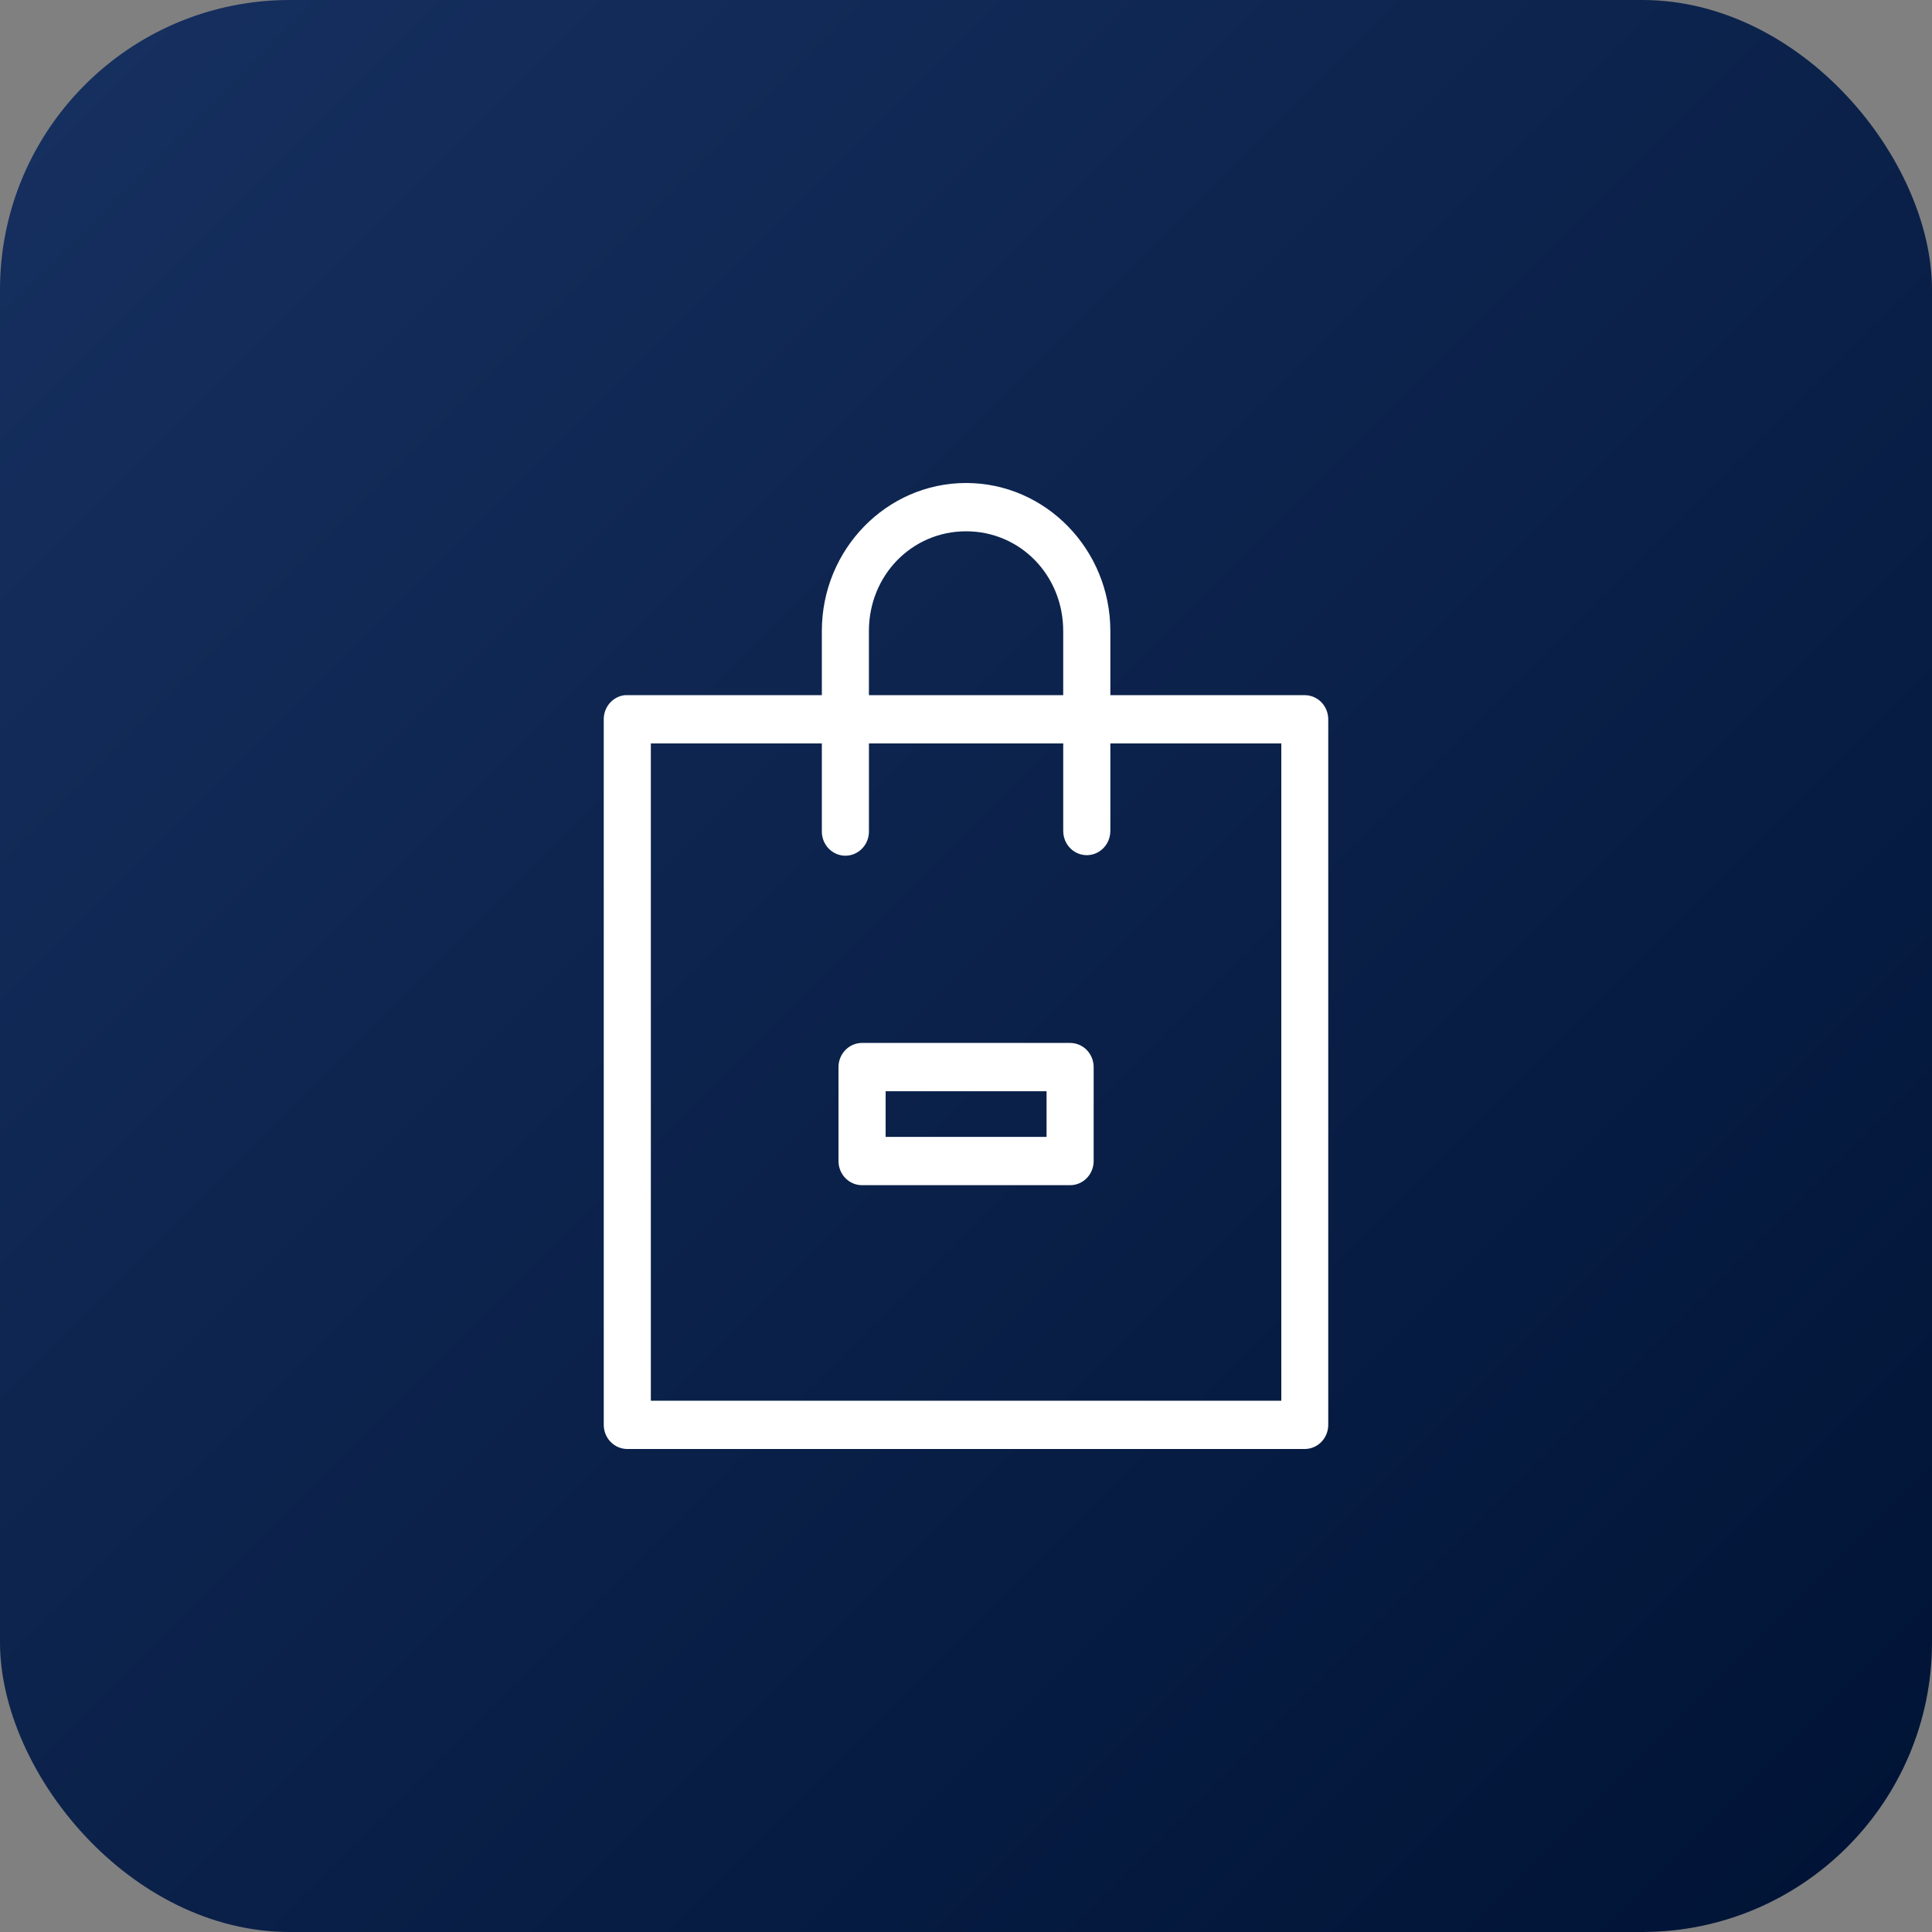
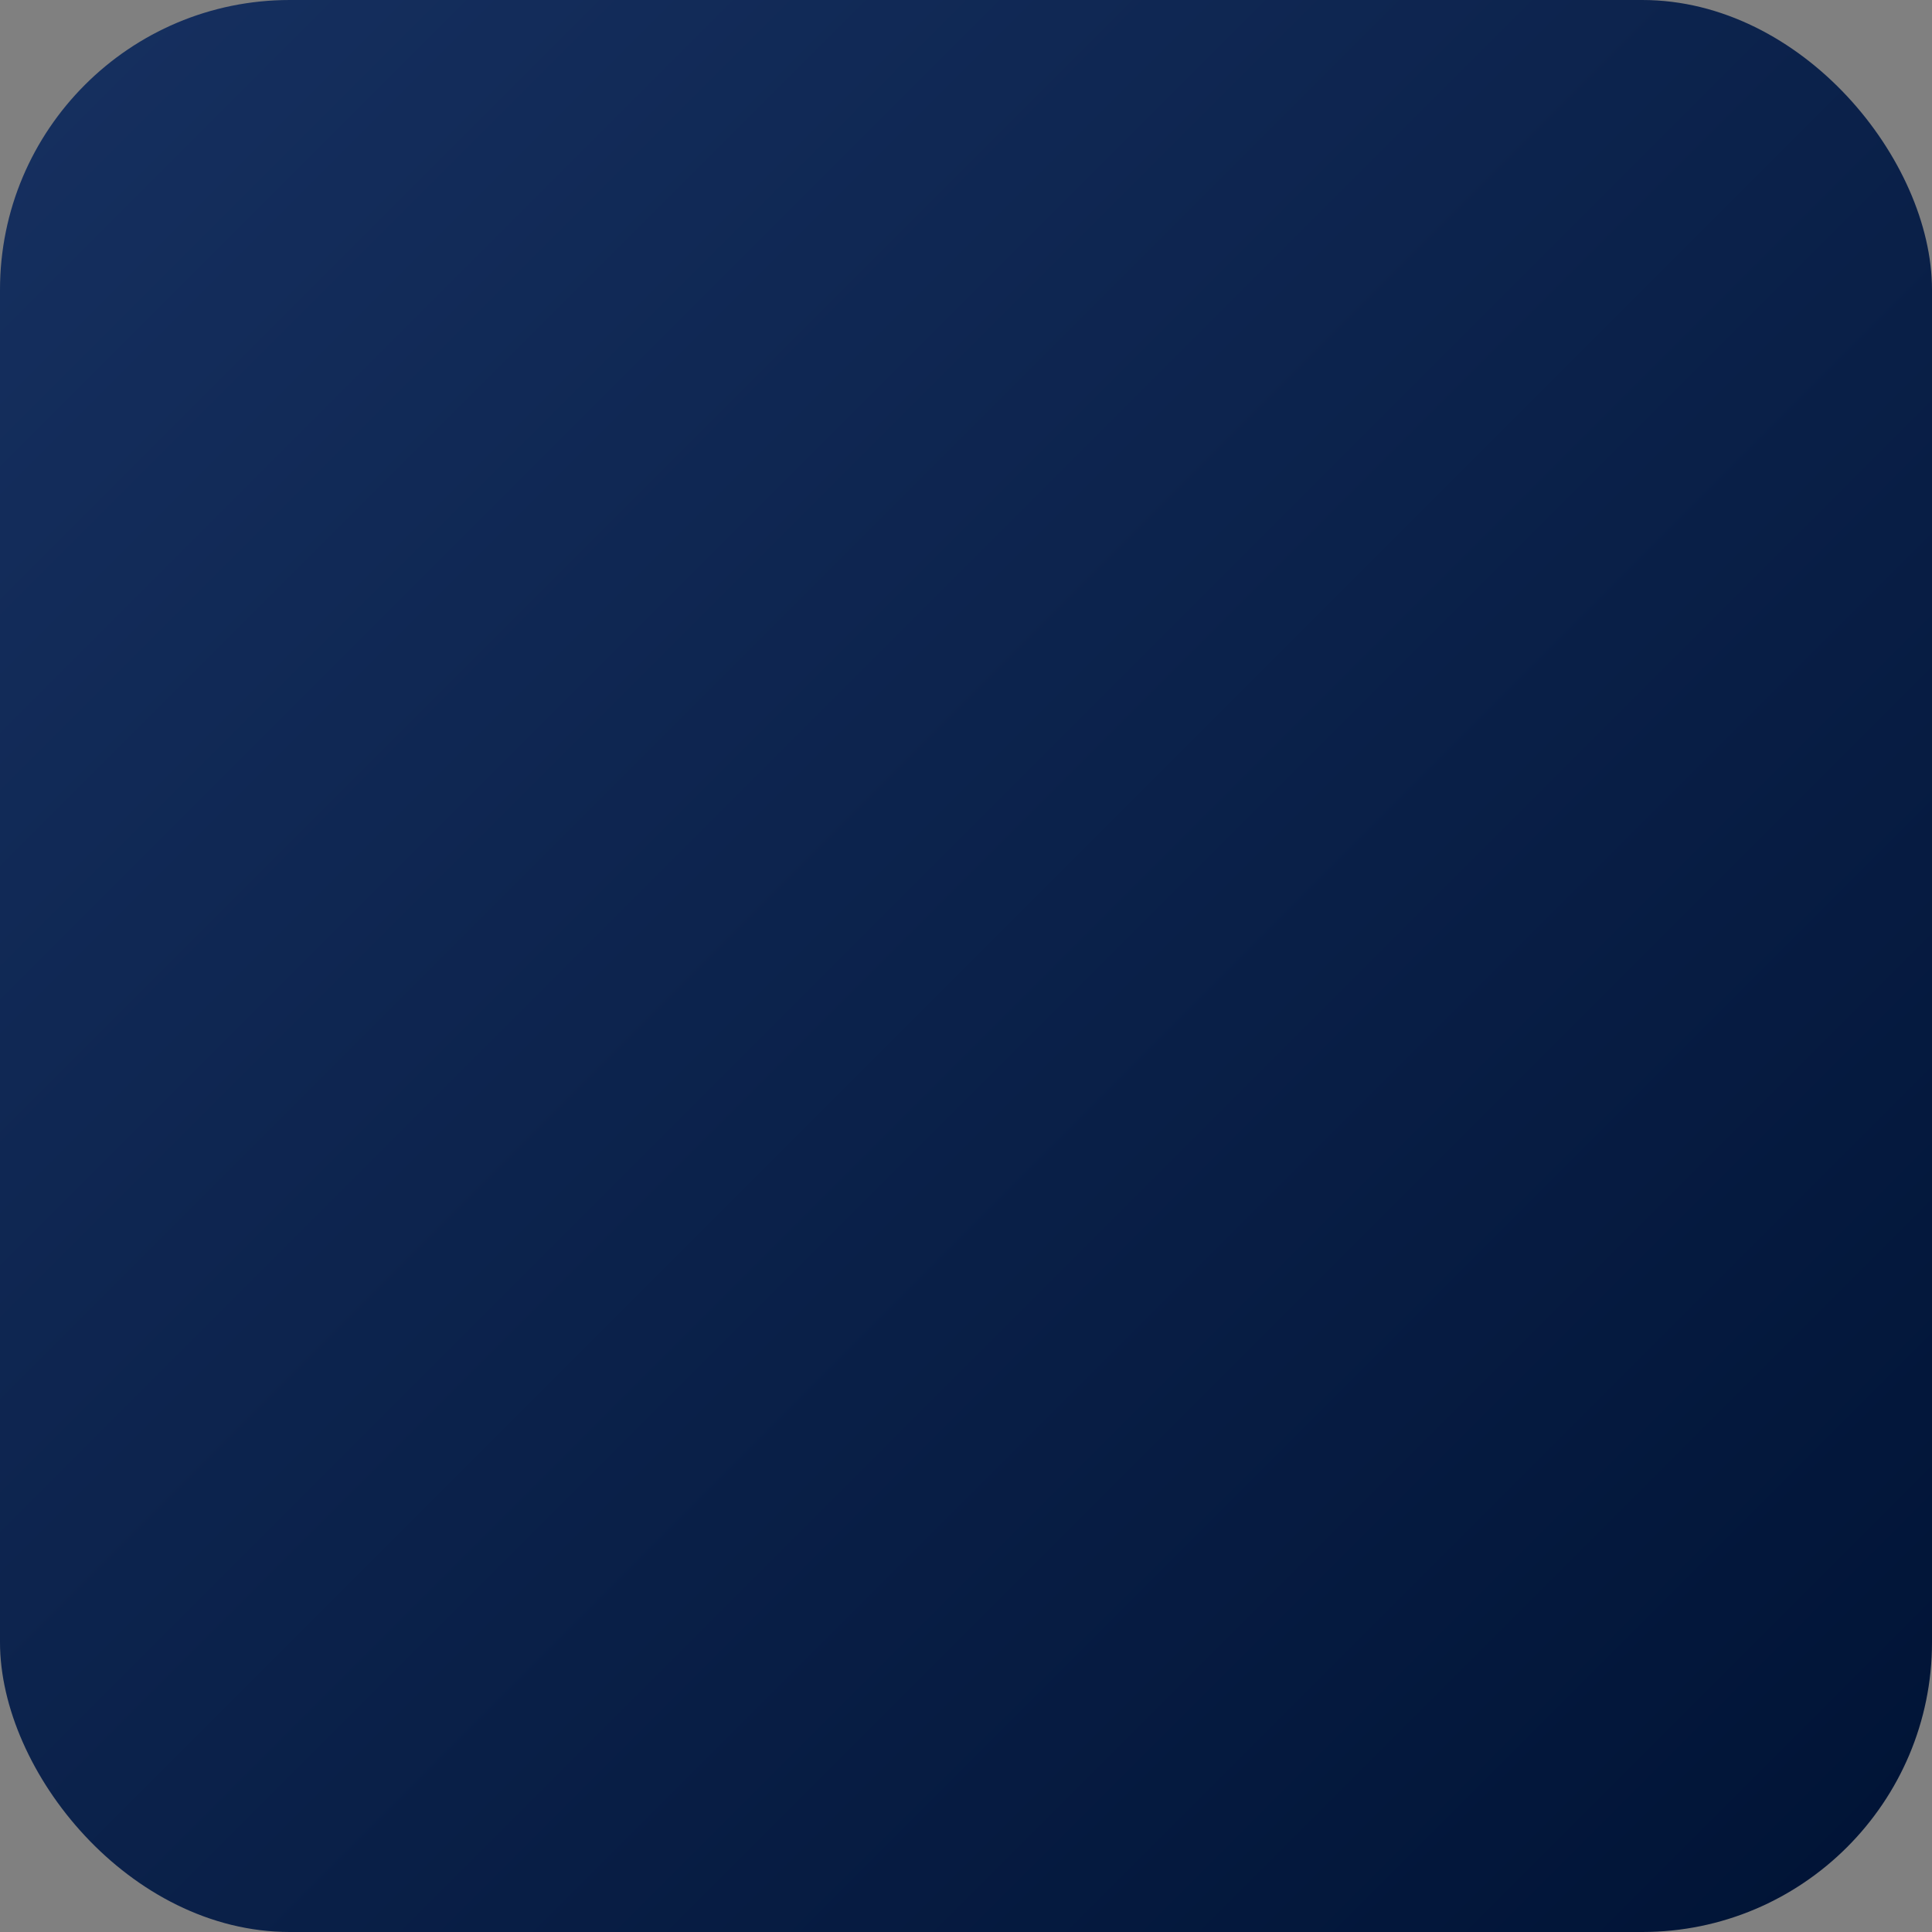
<svg xmlns="http://www.w3.org/2000/svg" width="80" height="80" viewBox="0 0 80 80" fill="none">
  <rect x="0" y="0" width="80" height="80" fill="#808080" stroke="none" />
  <rect width="80" height="80" rx="12" fill="url(#paint0_linear_668_801)" />
-   <path d="M40.004 20C36.712 20 34.031 22.75 34.031 26.127V28.785H25.979C25.945 28.783 25.911 28.783 25.878 28.785C25.637 28.81 25.414 28.925 25.252 29.11C25.089 29.294 25 29.533 25 29.781V58.996C24.999 59.263 25.102 59.519 25.286 59.707C25.469 59.895 25.719 60.001 25.979 60H54.027C54.286 59.999 54.534 59.893 54.717 59.705C54.899 59.517 55.001 59.262 55 58.996V29.781C54.999 29.517 54.896 29.264 54.714 29.077C54.532 28.891 54.285 28.786 54.027 28.785H45.977V26.127C45.977 22.75 43.296 20 40.004 20ZM40.004 22C42.249 22 44.025 23.824 44.025 26.127V28.785H35.98V26.127C35.98 23.824 37.758 22 40.004 22ZM26.95 30.785H34.031V34.41C34.025 34.679 34.125 34.939 34.309 35.132C34.492 35.324 34.743 35.433 35.006 35.433C35.268 35.433 35.519 35.324 35.703 35.132C35.886 34.939 35.987 34.679 35.981 34.41V30.785H44.026V34.41C44.026 34.768 44.211 35.098 44.513 35.277C44.815 35.456 45.187 35.456 45.489 35.277C45.791 35.098 45.977 34.768 45.977 34.41V30.785H53.056V58H26.95L26.95 30.785ZM35.693 43.186C35.434 43.186 35.186 43.292 35.004 43.481C34.821 43.669 34.719 43.924 34.72 44.19V48.08C34.721 48.344 34.824 48.597 35.006 48.784C35.189 48.971 35.436 49.076 35.693 49.076H44.315C44.572 49.075 44.819 48.97 45.001 48.783C45.182 48.597 45.285 48.344 45.286 48.08V44.19C45.287 43.925 45.185 43.67 45.003 43.481C44.821 43.293 44.574 43.187 44.315 43.186L35.693 43.186ZM36.672 45.186H43.336V47.076H36.672V45.186Z" fill="white" />
  <defs>
    <linearGradient id="paint0_linear_668_801" x1="0" y1="0" x2="80" y2="80" gradientUnits="userSpaceOnUse">
      <stop stop-color="#163060" />
      <stop offset="1" stop-color="#001335" />
    </linearGradient>
  </defs>
</svg>